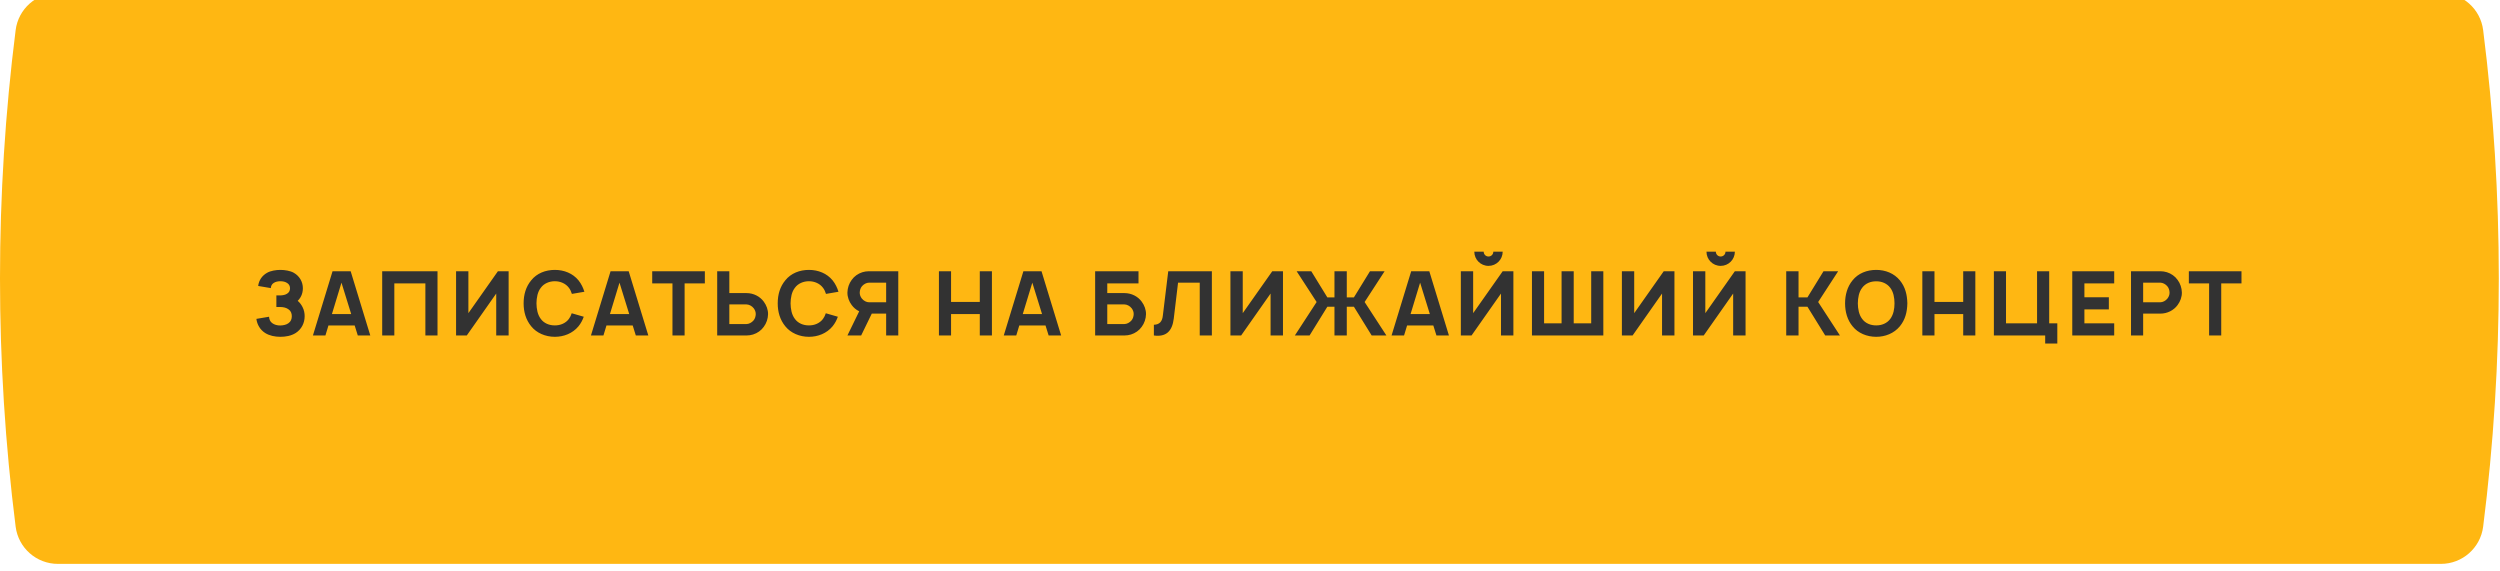
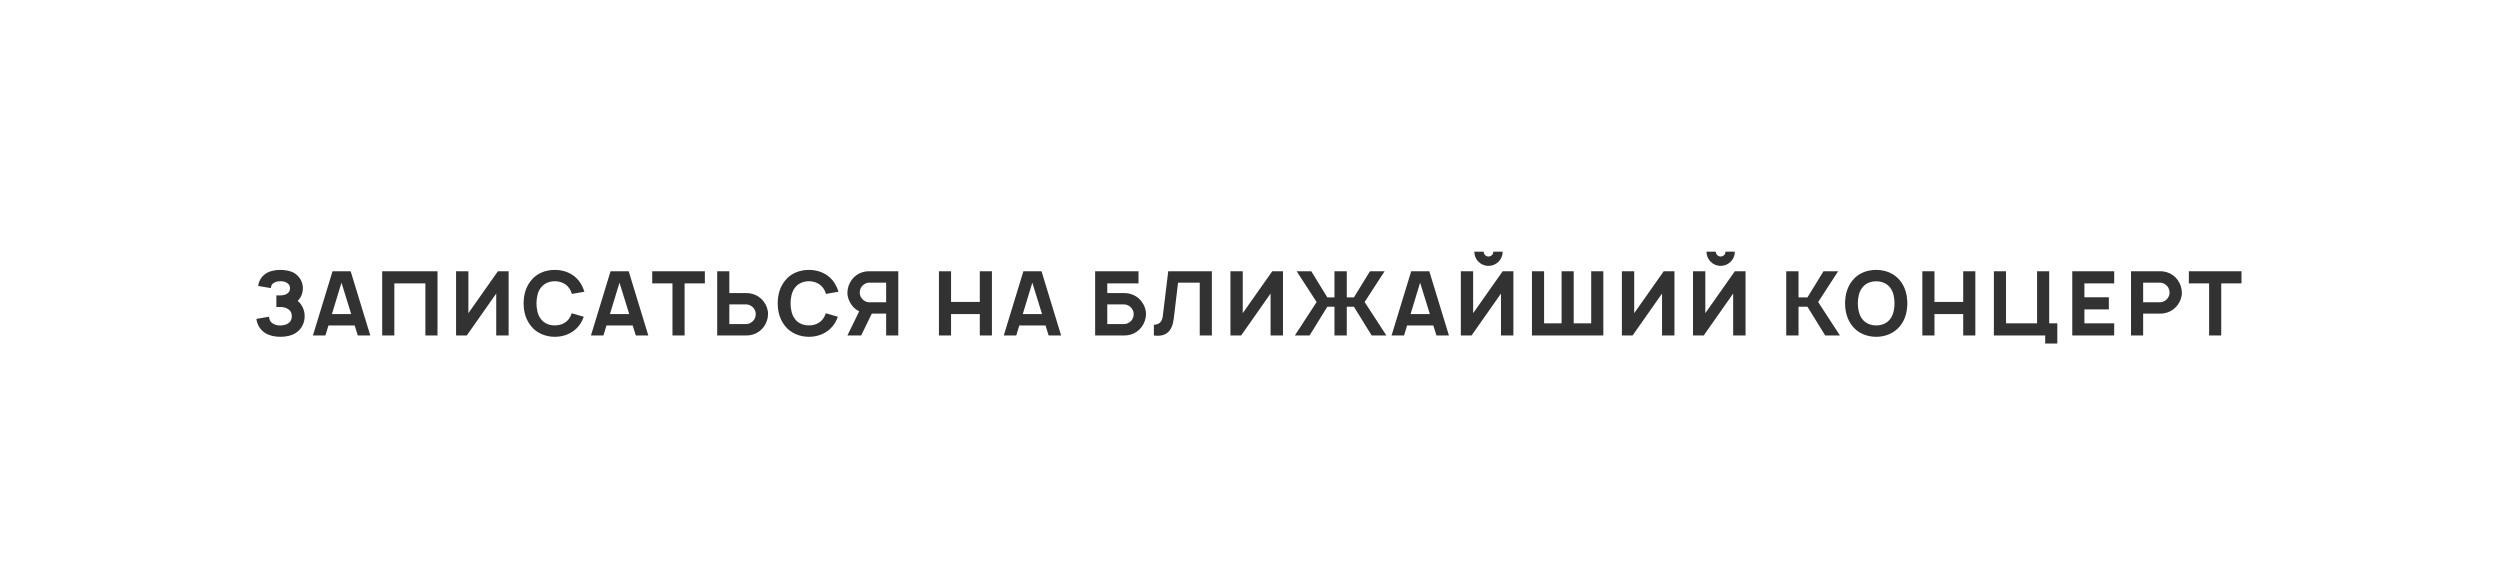
<svg xmlns="http://www.w3.org/2000/svg" width="1401" height="320" viewBox="0 0 1401 320" fill="none">
  <g filter="url(#filter0_i)">
-     <path d="M8.764 20.879C10.273 8.946 20.423 0 32.45 0H1367.88C1379.91 0 1390.05 8.946 1391.56 20.879C1403.25 113.258 1403.25 206.742 1391.56 299.121C1390.05 311.054 1379.91 320 1367.88 320H32.45C20.423 320 10.273 311.054 8.764 299.121C-2.923 206.742 -2.923 113.258 8.764 20.879Z" fill="#FFB712" />
-   </g>
+     </g>
  <path d="M144.68 160.25L151.78 161.45C151.83 160.25 152.33 159.25 153.33 158.6C154.33 157.9 155.73 157.6 157.13 157.6C158.53 157.6 159.93 157.9 160.93 158.6C161.98 159.25 162.53 160.3 162.53 161.55C162.53 162.85 161.98 163.9 160.93 164.55C159.93 165.25 158.53 165.5 157.13 165.55H154.88V172.05H157.13C158.78 172.05 160.48 172.45 161.68 173.35C162.98 174.2 163.53 175.65 163.53 177.2C163.53 178.8 162.98 180.2 161.68 181.1C160.48 182 158.78 182.35 157.13 182.4C155.48 182.45 153.78 182 152.58 181.1C151.43 180.3 150.83 178.95 150.78 177.5L143.68 178.7C144.08 181.95 145.83 184.85 148.58 186.6C150.93 188.1 154.03 188.75 157.13 188.75C160.08 188.75 163.23 188.2 165.73 186.6C168.93 184.55 170.73 181.05 170.73 177.2C170.73 175.6 170.43 173.75 169.53 172.05C168.88 170.75 167.93 169.5 166.83 168.6C167.43 168 167.98 167.35 168.43 166.55C169.38 164.95 169.73 163.1 169.73 161.55C169.73 157.9 167.83 154.7 164.68 152.9C162.73 151.75 159.63 151.25 157.13 151.25C154.83 151.25 151.68 151.7 149.63 152.9C146.98 154.4 145.08 156.95 144.68 160.25ZM200.511 188H207.511L196.511 152H186.361L175.361 188H182.361L184.061 182.4H198.761L200.511 188ZM186.011 176L191.361 158.4L196.811 176H186.011ZM245.183 152H214.183V188H220.983V158.8H238.383V188H245.183V152ZM279.033 152L262.483 175.5V152H255.583V188H261.583L278.083 164.5V188H285.033V152H279.033ZM320.386 175.55C320.036 176.7 319.486 177.8 318.786 178.75C316.986 181.15 313.986 182.4 310.936 182.35C307.836 182.4 304.836 181.15 303.086 178.75C301.236 176.35 300.686 173.15 300.636 170C300.686 166.85 301.236 163.6 303.086 161.25C304.836 158.85 307.836 157.6 310.936 157.6C313.986 157.6 316.986 158.85 318.786 161.25C319.586 162.25 320.086 163.45 320.486 164.7L327.486 163.5C326.836 161.35 325.786 159.1 324.186 157.1C320.986 153.2 316.136 151.25 310.936 151.25C305.736 151.25 300.836 153.15 297.686 157.1C294.736 160.65 293.436 165.05 293.436 170C293.436 174.75 294.686 179.2 297.686 182.85C300.686 186.6 305.636 188.75 310.936 188.75C315.936 188.75 320.886 186.85 324.186 182.85C325.536 181.2 326.486 179.35 327.136 177.5L320.386 175.55ZM356.314 188H363.314L352.314 152H342.164L331.164 188H338.164L339.864 182.4H354.564L356.314 188ZM341.814 176L347.164 158.4L352.614 176H341.814ZM395.002 152H365.502V158.8H376.852V188H383.652V158.8H395.002V152ZM428.017 169.05C425.917 166.15 422.317 164.25 418.367 164.25H408.717V152H401.917V188H418.367C419.617 188 420.867 187.8 422.017 187.45C424.417 186.7 426.567 185.2 428.017 183.15C429.517 181.15 430.367 178.6 430.417 176.1C430.467 173.6 429.517 171.05 428.017 169.05ZM423.517 176.1C423.467 177.4 423.067 178.7 422.217 179.65C421.267 180.75 419.717 181.6 418.317 181.6H408.717V170.6H418.317C419.667 170.6 421.367 171.4 422.417 172.8C423.117 173.75 423.567 174.9 423.517 176.1ZM462.783 175.55C462.433 176.7 461.883 177.8 461.183 178.75C459.383 181.15 456.383 182.4 453.333 182.35C450.233 182.4 447.233 181.15 445.483 178.75C443.633 176.35 443.083 173.15 443.033 170C443.083 166.85 443.633 163.6 445.483 161.25C447.233 158.85 450.233 157.6 453.333 157.6C456.383 157.6 459.383 158.85 461.183 161.25C461.983 162.25 462.483 163.45 462.883 164.7L469.883 163.5C469.233 161.35 468.183 159.1 466.583 157.1C463.383 153.2 458.533 151.25 453.333 151.25C448.133 151.25 443.233 153.15 440.083 157.1C437.133 160.65 435.833 165.05 435.833 170C435.833 174.75 437.083 179.2 440.083 182.85C443.083 186.6 448.033 188.75 453.333 188.75C458.333 188.75 463.283 186.85 466.583 182.85C467.933 181.2 468.883 179.35 469.533 177.5L462.783 175.55ZM503.395 152H486.945C485.695 152 484.445 152.2 483.295 152.55C480.895 153.3 478.745 154.8 477.295 156.85C475.795 158.85 474.945 161.4 474.895 163.9C474.845 166.4 475.795 168.95 477.295 170.95C478.345 172.4 479.795 173.65 481.495 174.45L474.895 188H482.595L488.545 175.75H496.595V188H503.395V152ZM496.595 169.4H486.995C485.645 169.4 483.945 168.6 482.895 167.2C482.195 166.25 481.745 165.1 481.795 163.9C481.845 162.6 482.245 161.3 483.095 160.35C484.045 159.25 485.595 158.4 486.995 158.4H496.595V169.4ZM549.073 152V169.2H532.973V152H526.173V188H532.973V176H549.073V188H555.873V152H549.073ZM587.661 188H594.661L583.661 152H573.511L562.511 188H569.511L571.211 182.4H585.911L587.661 188ZM573.161 176L578.511 158.4L583.961 176H573.161ZM639.817 169.05C637.717 166.15 634.117 164.25 630.167 164.25H620.517V158.8H638.017V152H613.717V188H630.167C631.417 188 632.667 187.8 633.817 187.45C636.217 186.7 638.367 185.2 639.817 183.15C641.317 181.15 642.167 178.6 642.217 176.1C642.267 173.6 641.317 171.05 639.817 169.05ZM635.317 176.1C635.267 177.4 634.867 178.7 634.017 179.65C633.067 180.75 631.517 181.6 630.117 181.6H620.517V170.6H630.117C631.467 170.6 633.167 171.4 634.217 172.8C634.917 173.75 635.367 174.9 635.317 176.1ZM679.133 152H654.683L651.633 177.05C651.283 180.05 649.883 181.9 646.633 182V188C653.383 188.95 656.933 185.7 657.783 178.5L660.183 158.4H672.333V188H679.133V152ZM712.983 152L696.433 175.5V152H689.533V188H695.533L712.033 164.5V188H718.983V152H712.983ZM725.636 188H733.886L743.836 171.9H747.836V188H754.736V171.9H758.736L768.686 188H776.936L764.736 169.25L775.936 152H767.736L758.736 166.65H754.736V152H747.836V166.65H743.836L734.836 152H726.636L737.836 169.25L725.636 188ZM804.983 188H811.983L800.983 152H790.833L779.833 188H786.833L788.533 182.4H803.233L804.983 188ZM790.483 176L795.833 158.4L801.283 176H790.483ZM836.855 141.05C836.855 142.55 835.655 143.75 834.155 143.75C832.655 143.75 831.455 142.55 831.455 141.05H826.205C826.205 145.45 829.755 149 834.155 149C838.555 149 842.105 145.45 842.105 141.05H836.855ZM842.105 152L825.555 175.5V152H818.655V188H824.655L841.155 164.5V188H848.105V152H842.105ZM891.708 152V181.2H881.908V152H875.108V181.2H865.308V152H858.508V188H898.508V152H891.708ZM932.358 152L915.808 175.5V152H908.908V188H914.908L931.408 164.5V188H938.358V152H932.358ZM966.961 141.05C966.961 142.55 965.761 143.75 964.261 143.75C962.761 143.75 961.561 142.55 961.561 141.05H956.311C956.311 145.45 959.861 149 964.261 149C968.661 149 972.211 145.45 972.211 141.05H966.961ZM972.211 152L955.661 175.5V152H948.761V188H954.761L971.261 164.5V188H978.211V152H972.211ZM1012.9 171.9L1022.85 188H1031.1L1018.9 169.25L1030.1 152H1021.9L1012.9 166.65H1007.9V152H1001V188H1007.9V171.9H1012.9ZM1051.43 188.75C1056.43 188.75 1061.38 186.85 1064.68 182.85C1067.63 179.25 1068.78 175 1068.88 170C1068.78 165.2 1067.73 160.8 1064.68 157.1C1061.48 153.2 1056.63 151.25 1051.43 151.25C1046.23 151.25 1041.33 153.15 1038.18 157.1C1035.28 160.6 1033.98 165.2 1033.98 170C1033.98 174.8 1035.28 179.35 1038.18 182.85C1041.28 186.75 1046.28 188.75 1051.43 188.75ZM1051.43 182.35C1048.33 182.4 1045.33 181.15 1043.58 178.75C1041.73 176.35 1041.18 173.15 1041.13 170C1041.18 166.85 1041.73 163.6 1043.58 161.25C1045.33 158.85 1048.33 157.6 1051.43 157.65C1054.53 157.6 1057.48 158.85 1059.28 161.25C1061.08 163.6 1061.68 166.85 1061.68 170C1061.68 173.15 1061.08 176.35 1059.28 178.75C1057.48 181.15 1054.53 182.4 1051.43 182.35ZM1100.18 152V169.2H1084.08V152H1077.28V188H1084.08V176H1100.18V188H1106.98V152H1100.18ZM1148.37 181.2V152H1141.57V181.2H1124.17V152H1117.37V188H1146.12V192.5H1152.92V181.2H1148.37ZM1184.8 158.8V152H1161.3V188H1184.8V181.2H1168.1V173.4H1181.8V166.6H1168.1V158.8H1184.8ZM1222.72 163.9C1222.67 161.4 1221.82 158.85 1220.32 156.85C1218.87 154.8 1216.72 153.3 1214.32 152.55C1213.17 152.2 1211.92 152 1210.67 152H1194.22V188H1201.02V175.75H1210.67C1214.62 175.75 1218.22 173.85 1220.32 170.95C1221.82 168.95 1222.77 166.4 1222.72 163.9ZM1214.72 167.2C1213.67 168.6 1211.97 169.4 1210.62 169.4H1201.02V158.4H1210.62C1212.02 158.4 1213.57 159.25 1214.52 160.35C1215.37 161.3 1215.77 162.6 1215.82 163.9C1215.87 165.1 1215.42 166.25 1214.72 167.2ZM1256.13 152H1226.63V158.8H1237.98V188H1244.78V158.8H1256.13V152Z" fill="#323232" />
  <defs>
    <filter id="filter0_i" x="0" y="-16" width="1400.33" height="336" filterUnits="userSpaceOnUse" color-interpolation-filters="sRGB">
      <feFlood flood-opacity="0" result="BackgroundImageFix" />
      <feBlend mode="normal" in="SourceGraphic" in2="BackgroundImageFix" result="shape" />
      <feColorMatrix in="SourceAlpha" type="matrix" values="0 0 0 0 0 0 0 0 0 0 0 0 0 0 0 0 0 0 127 0" result="hardAlpha" />
      <feOffset dy="-4" />
      <feGaussianBlur stdDeviation="6" />
      <feComposite in2="hardAlpha" operator="arithmetic" k2="-1" k3="1" />
      <feColorMatrix type="matrix" values="0 0 0 0 1 0 0 0 0 1 0 0 0 0 1 0 0 0 0.17 0" />
      <feBlend mode="normal" in2="shape" result="effect1_innerShadow" />
    </filter>
  </defs>
</svg>